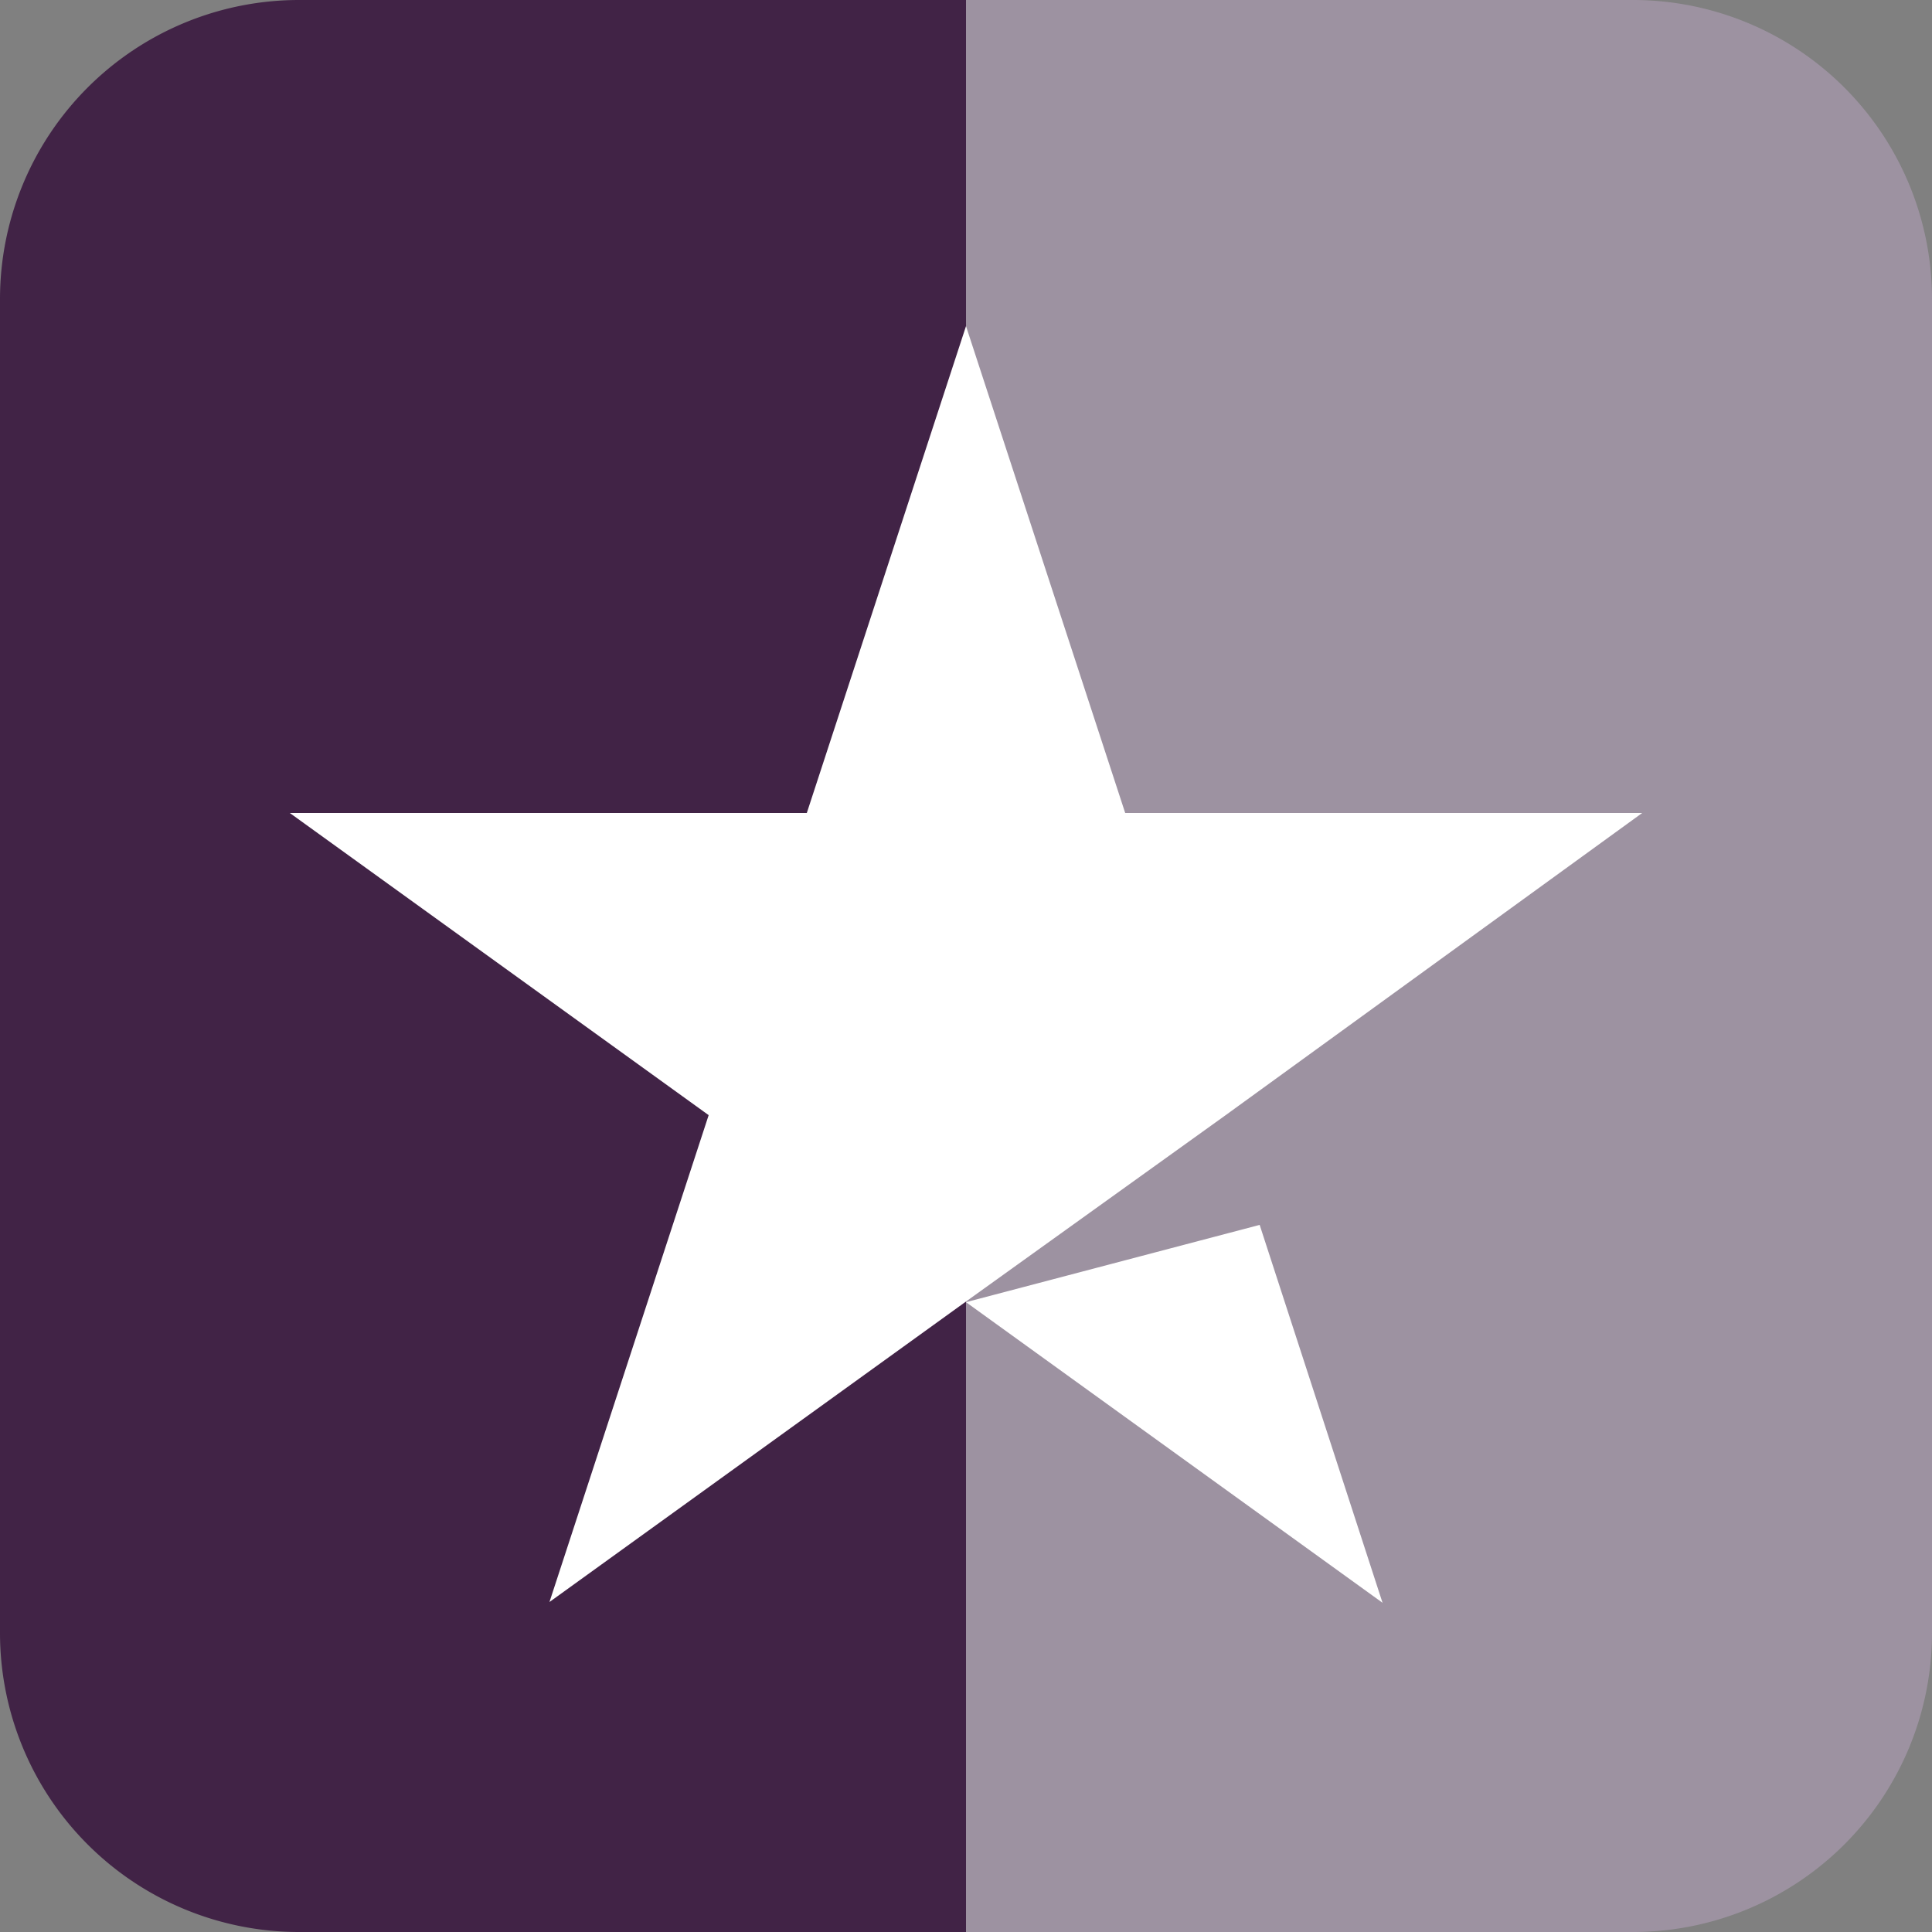
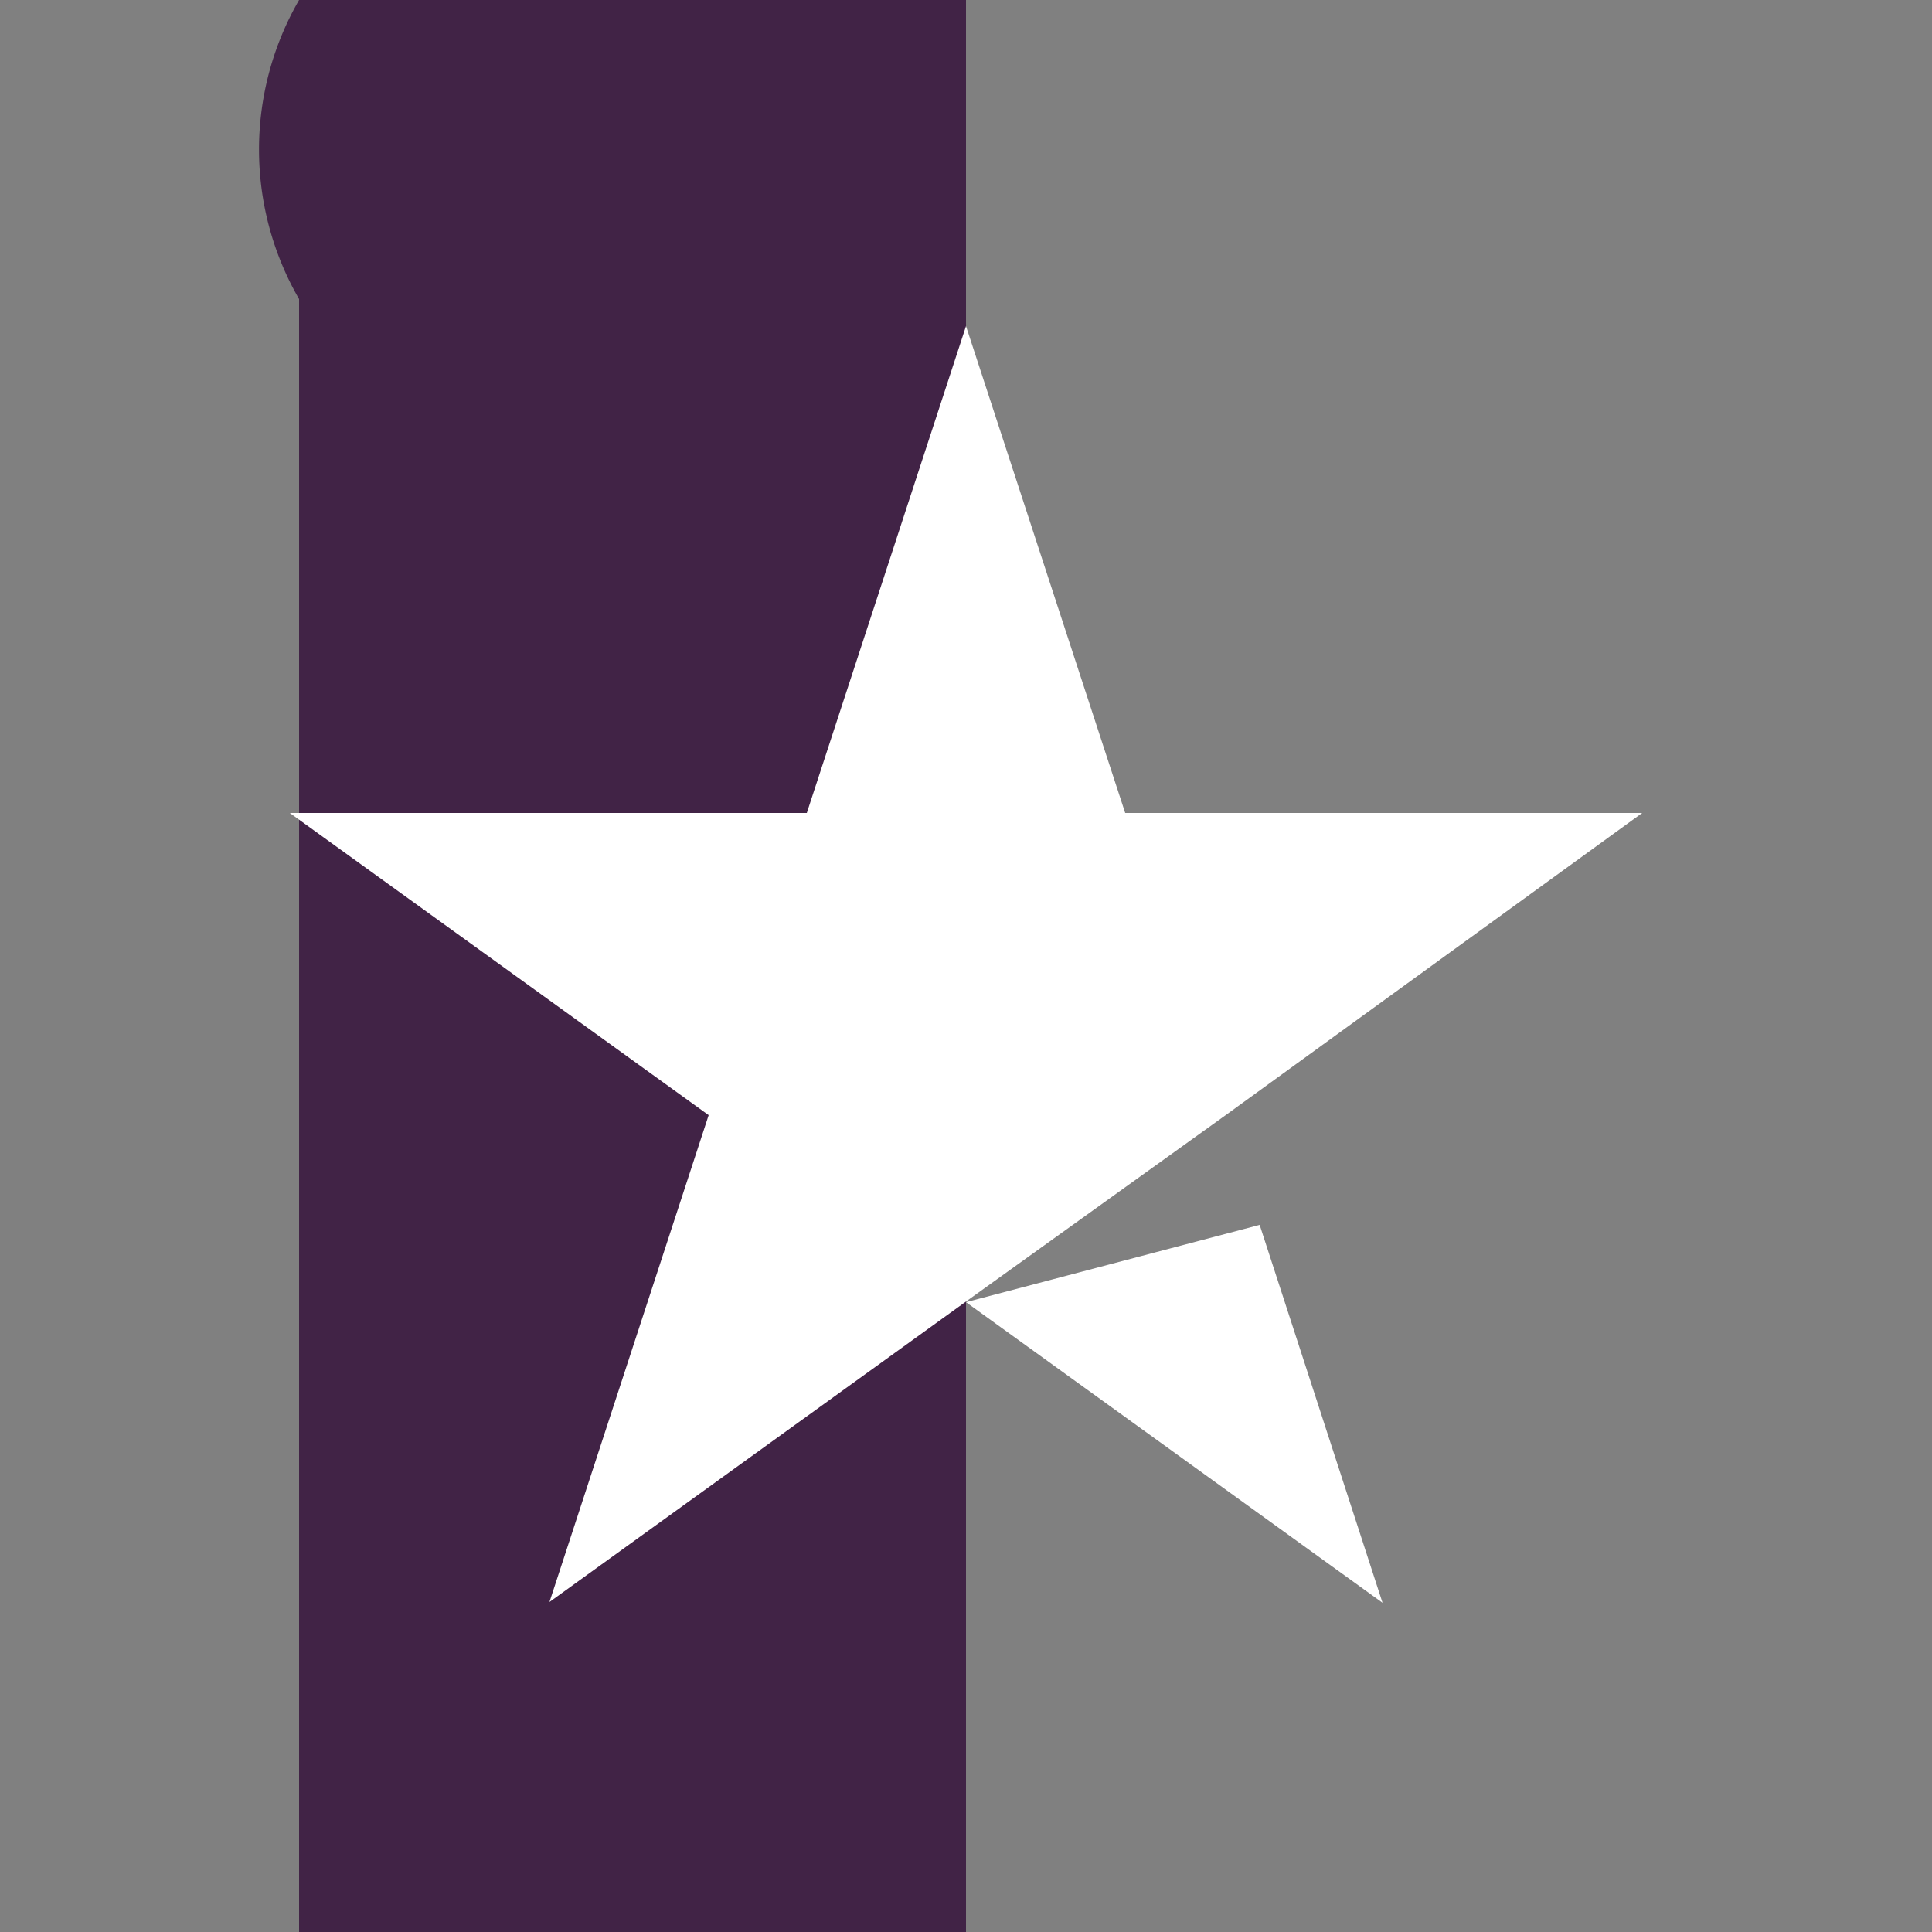
<svg xmlns="http://www.w3.org/2000/svg" id="Laag_1" data-name="Laag 1" viewBox="0 0 25 25">
  <rect x="0" y="0" width="25" height="25" fill="#808080" stroke="none" />
  <defs>
    <style>.cls-1{fill:#412346;}.cls-2{fill:#9d92a1;}.cls-3{fill:#fff;}</style>
  </defs>
-   <path class="cls-1" d="M3.87,0H12.5a0,0,0,0,1,0,0V25a0,0,0,0,1,0,0H3.87A3.87,3.87,0,0,1,0,21.13V3.87A3.87,3.87,0,0,1,3.87,0Z" />
-   <path class="cls-2" d="M16.37,0H25a0,0,0,0,1,0,0V25a0,0,0,0,1,0,0H16.37a3.87,3.87,0,0,1-3.87-3.87V3.87A3.87,3.87,0,0,1,16.37,0Z" transform="translate(37.5 25) rotate(180)" />
+   <path class="cls-1" d="M3.87,0H12.5a0,0,0,0,1,0,0V25a0,0,0,0,1,0,0H3.87V3.87A3.87,3.87,0,0,1,3.87,0Z" />
  <path class="cls-3" d="M12.5,16.85l3.8-1,1.59,4.89Zm8.75-6.33H14.56L12.5,4.22l-2.06,6.3H3.75l5.42,3.91-2.06,6.3,5.42-3.91,3.33-2.39,5.39-3.91Z" />
</svg>